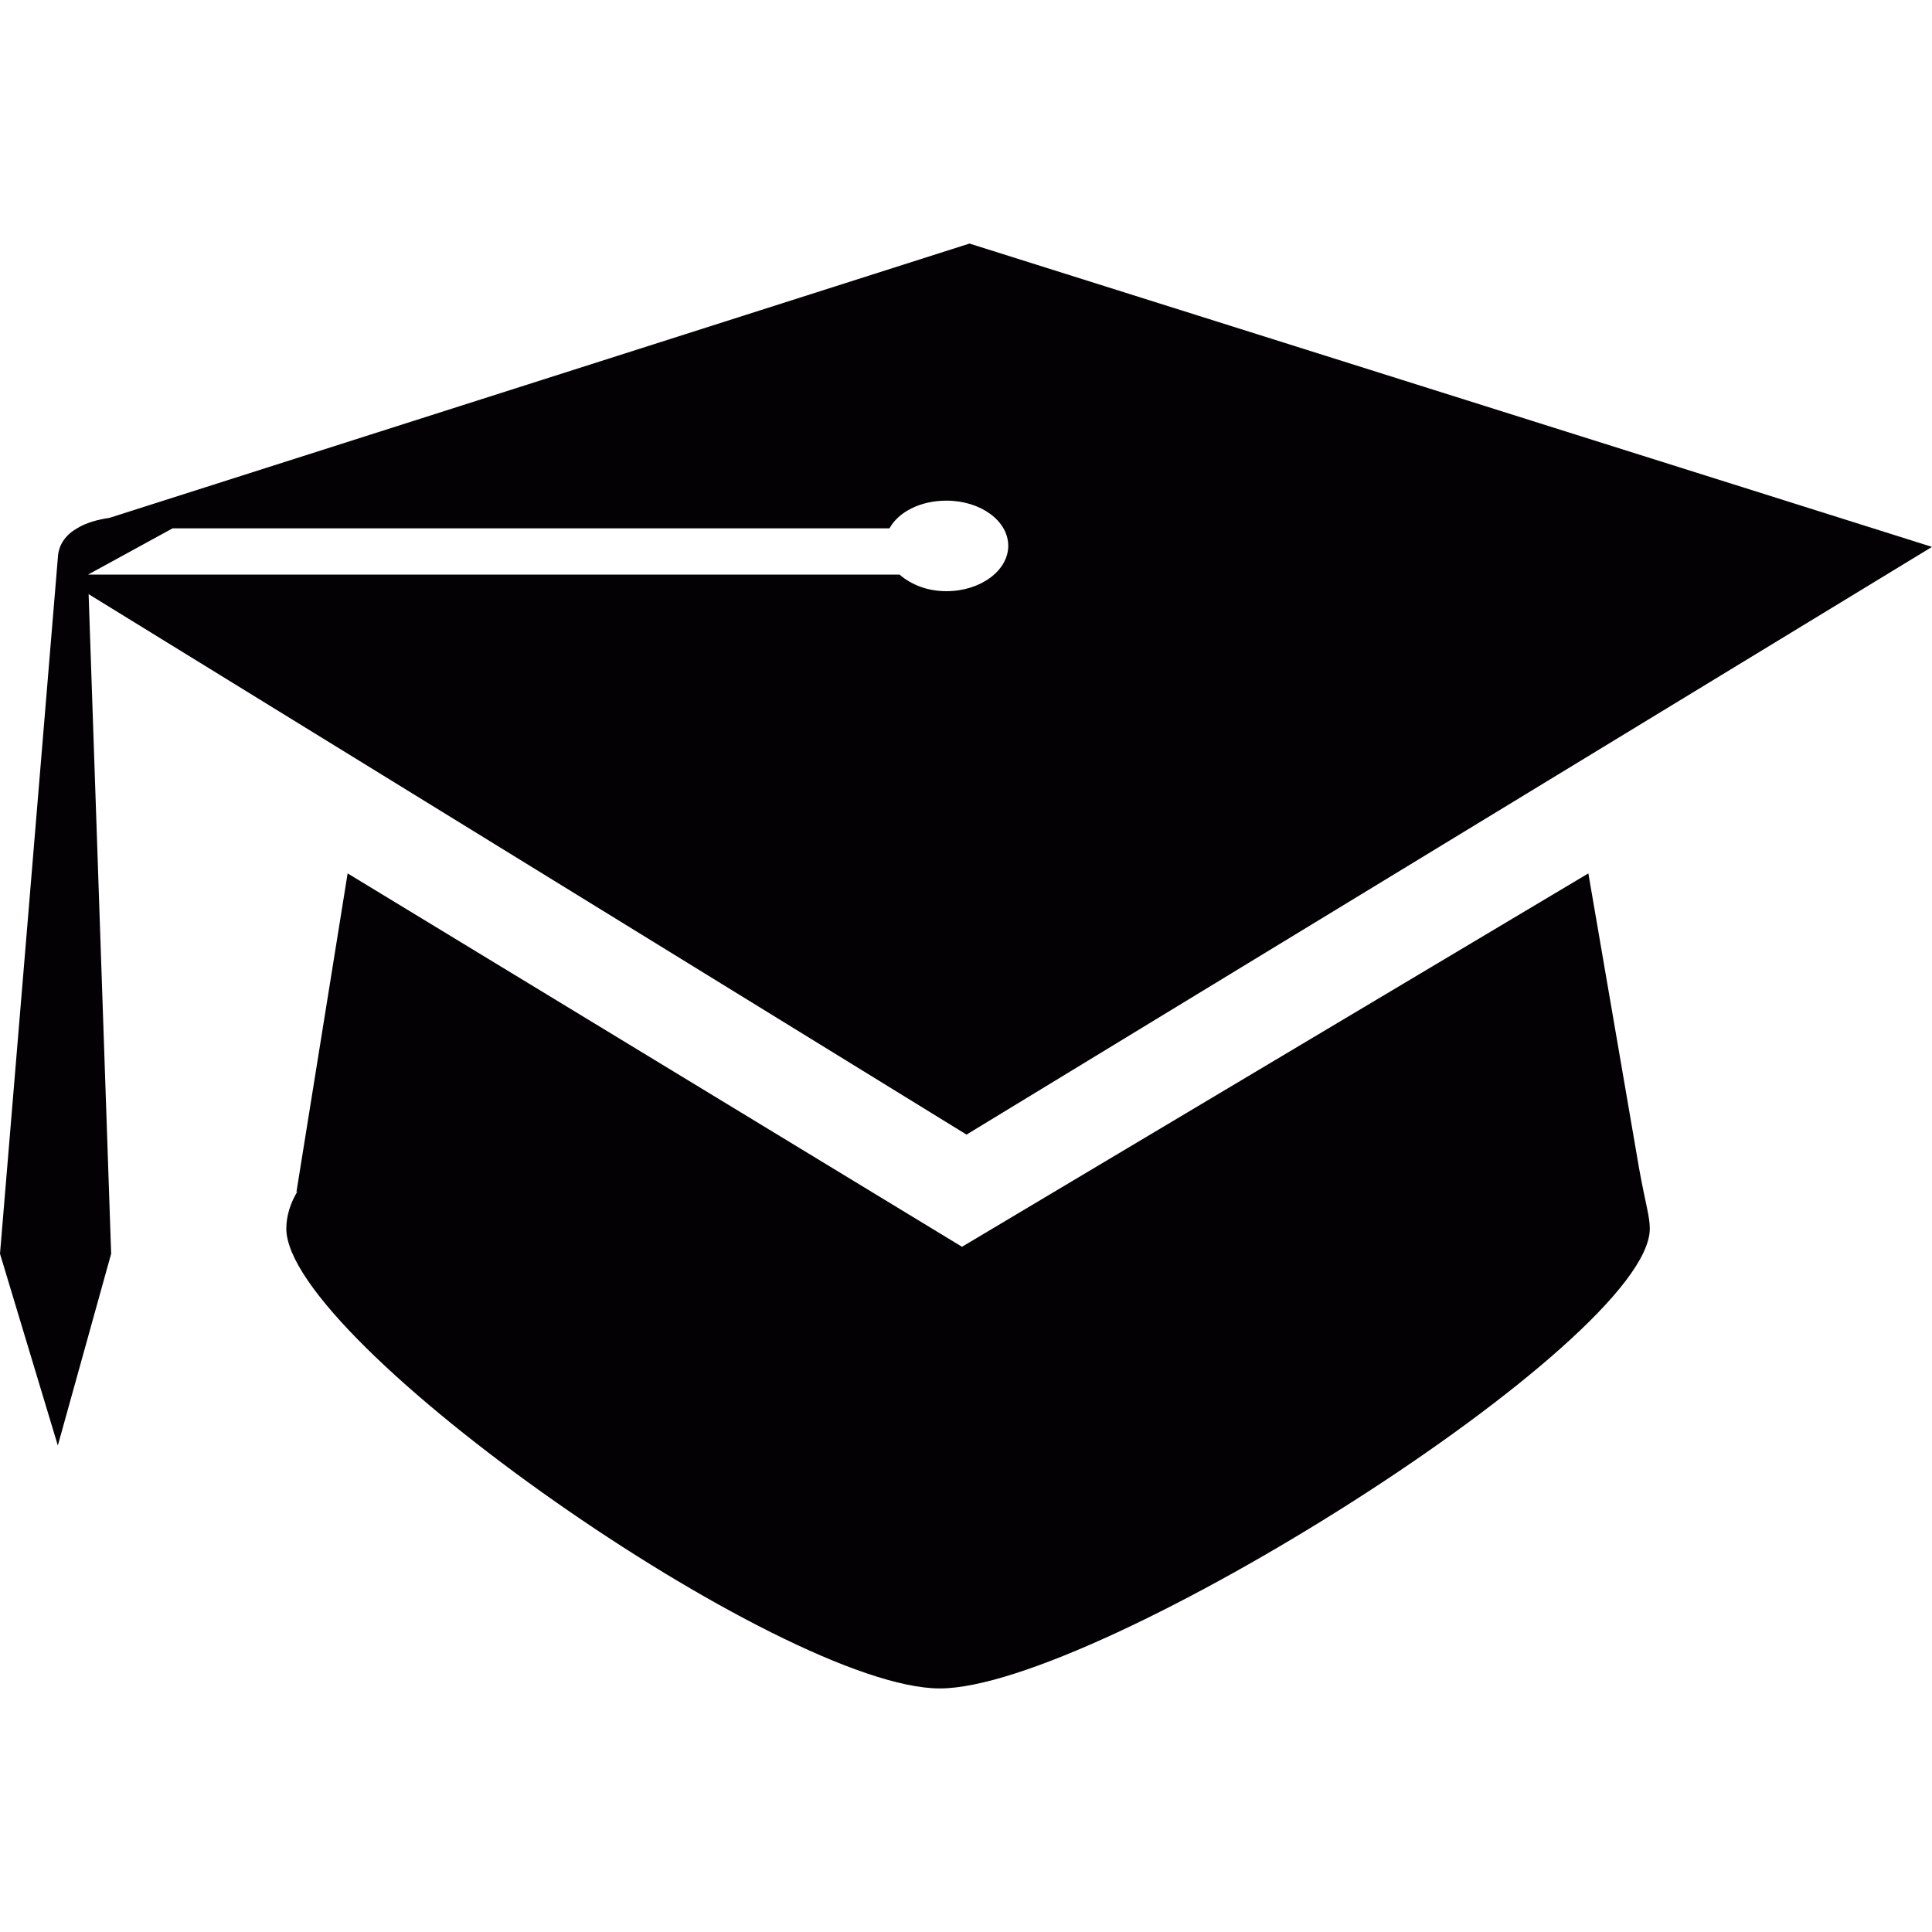
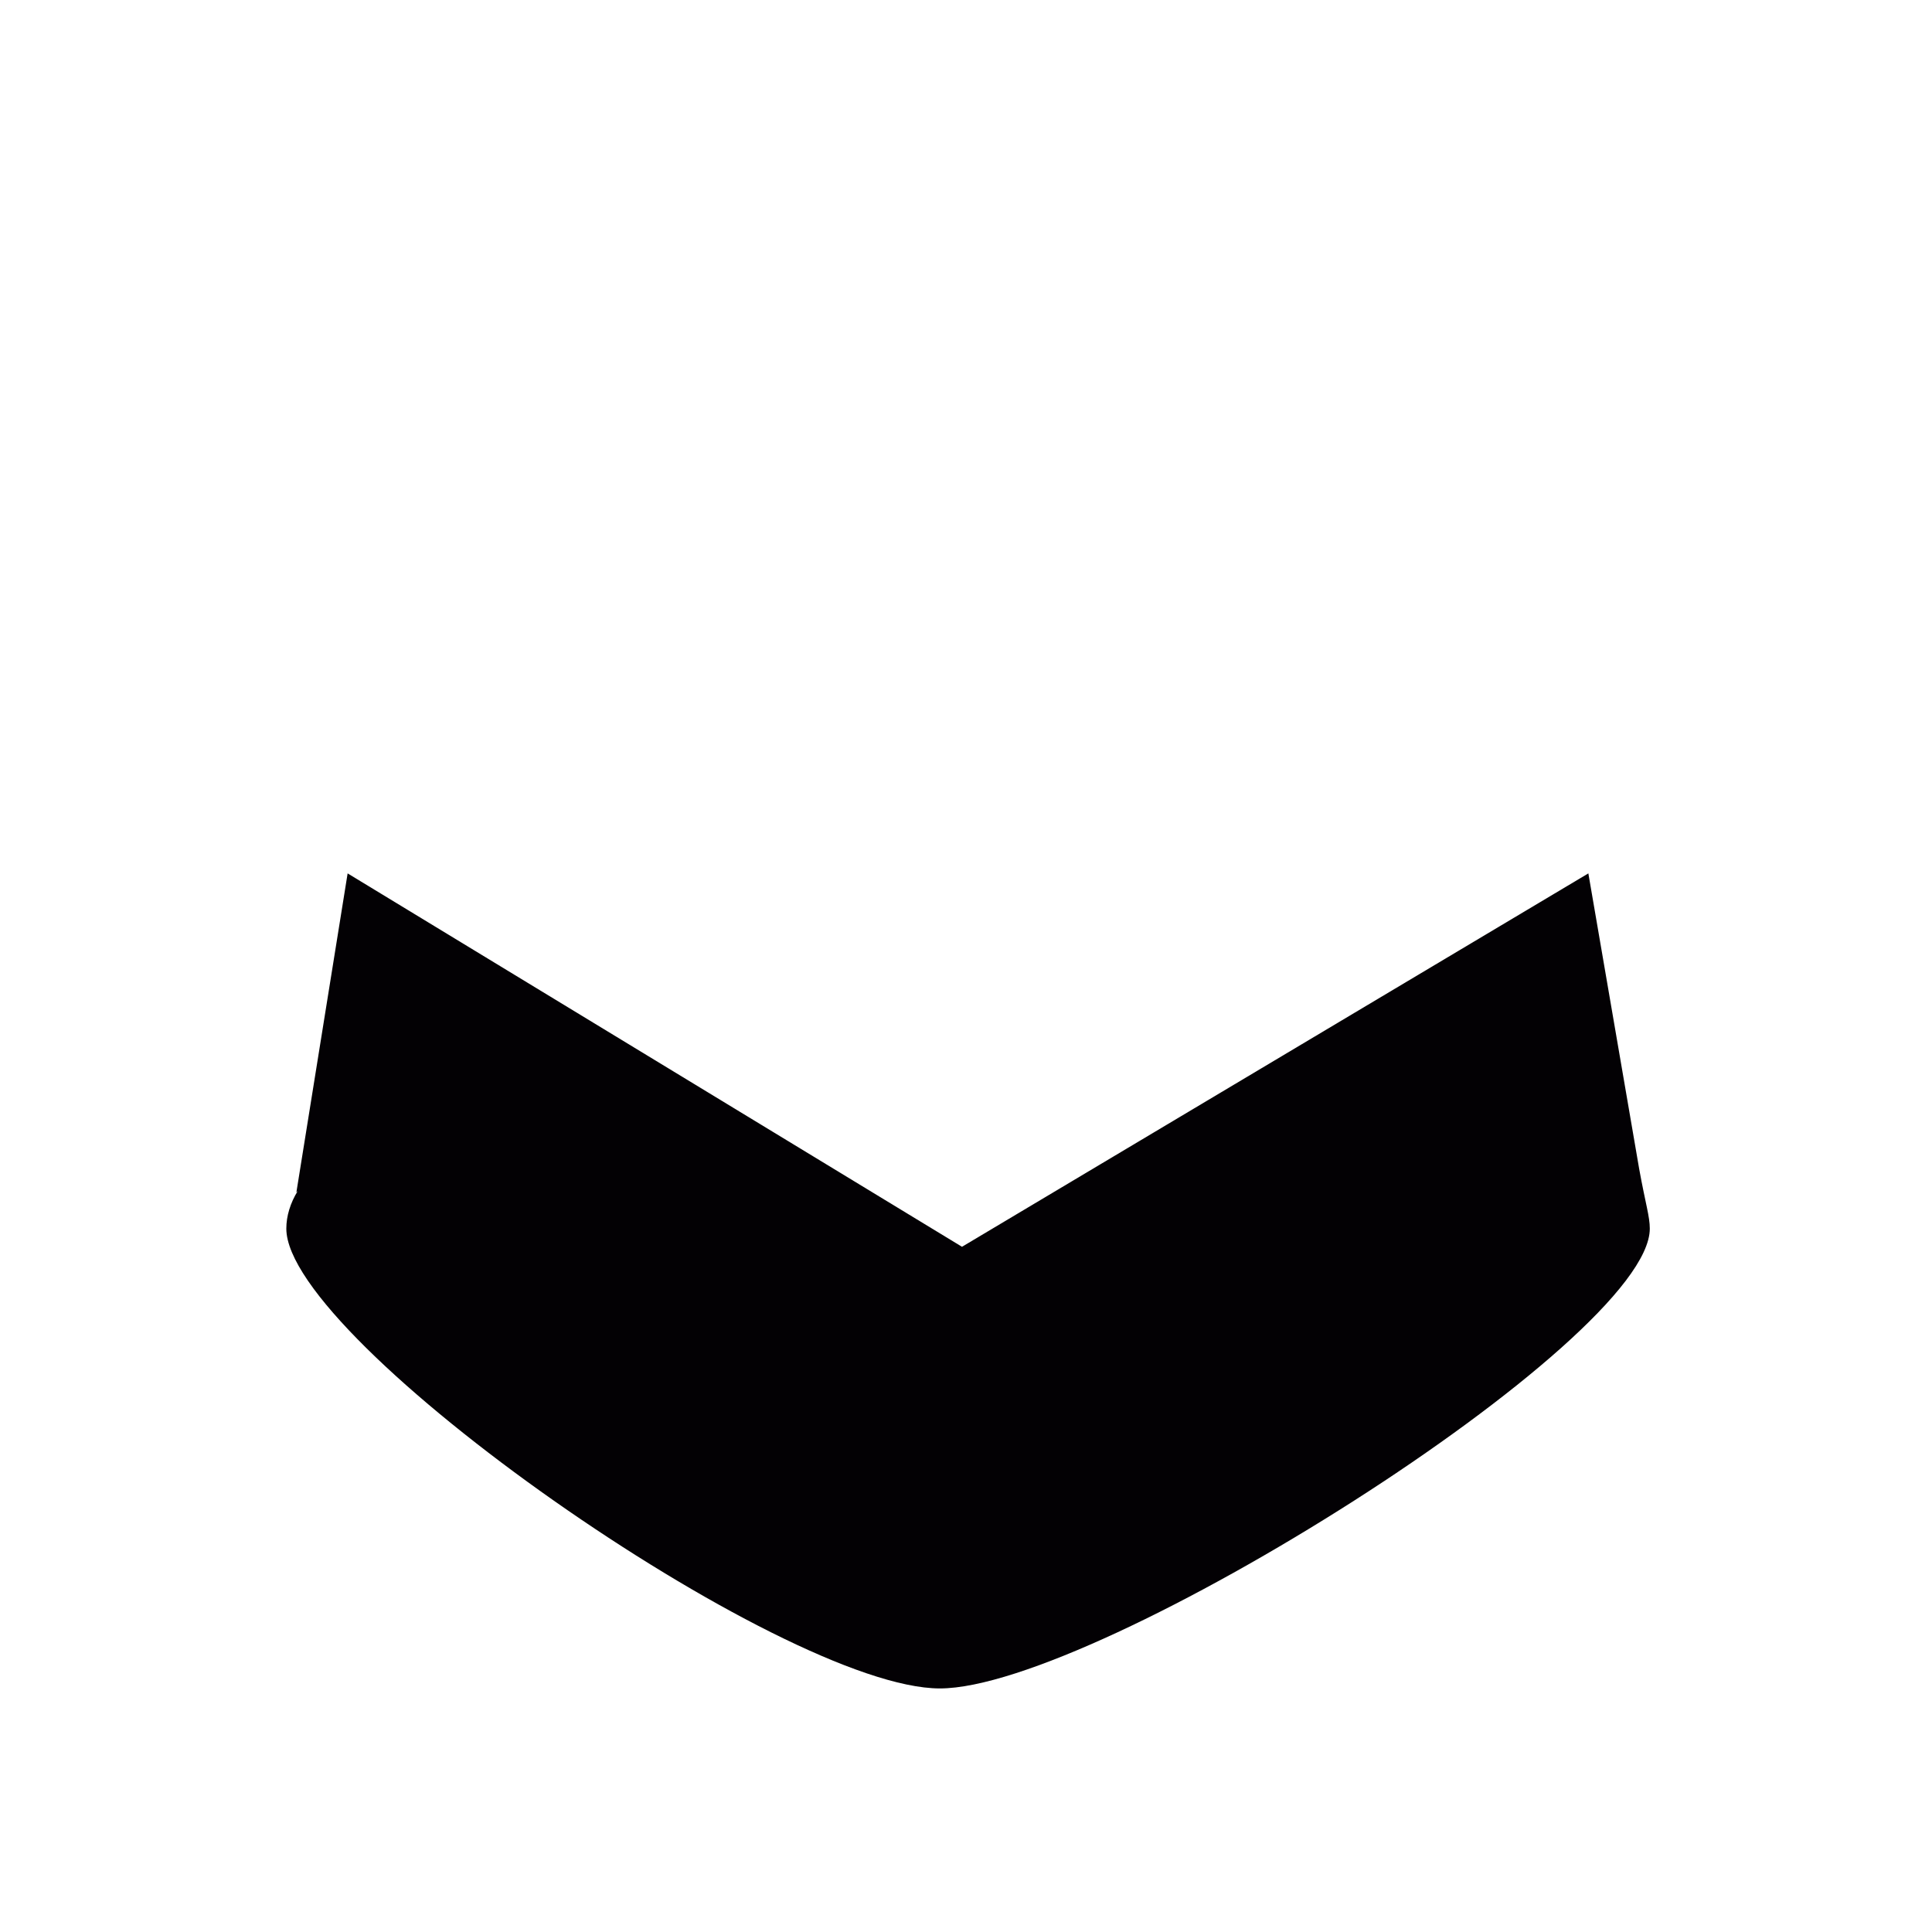
<svg xmlns="http://www.w3.org/2000/svg" width="15pt" height="15pt" viewBox="0 0 15 15" version="1.1">
  <g id="surface1">
    <path style=" stroke:none;fill-rule:nonzero;fill:rgb(1.176%,0.392%,1.569%);fill-opacity:1;" d="M 12.332 6.781 L 7.469 9.68 L 2.699 6.781 L 2.301 9.258 C 2.305 9.254 2.309 9.25 2.312 9.246 C 2.254 9.34 2.223 9.441 2.223 9.539 C 2.223 10.414 6.074 13.109 7.297 13.109 C 8.52 13.109 12.809 10.414 12.809 9.539 C 12.809 9.445 12.777 9.352 12.727 9.078 Z M 12.332 6.781 " />
-     <path style=" stroke:none;fill-rule:nonzero;fill:rgb(1.176%,0.392%,1.569%);fill-opacity:1;" d="M 15 4.246 L 7.527 1.891 L 0.852 4.02 C 0.754 4.035 0.668 4.059 0.598 4.102 C 0.512 4.152 0.453 4.227 0.449 4.332 C 0.414 4.766 0 9.734 0 9.734 L 0.449 11.223 L 0.863 9.734 L 0.688 4.613 L 7.504 8.809 Z M 6.984 4.461 L 0.684 4.461 L 1.34 4.102 L 6.906 4.102 C 6.977 3.973 7.148 3.887 7.348 3.887 C 7.613 3.887 7.828 4.043 7.828 4.238 C 7.828 4.43 7.613 4.59 7.348 4.59 C 7.199 4.59 7.074 4.539 6.984 4.461 Z M 6.984 4.461 " />
  </g>
</svg>